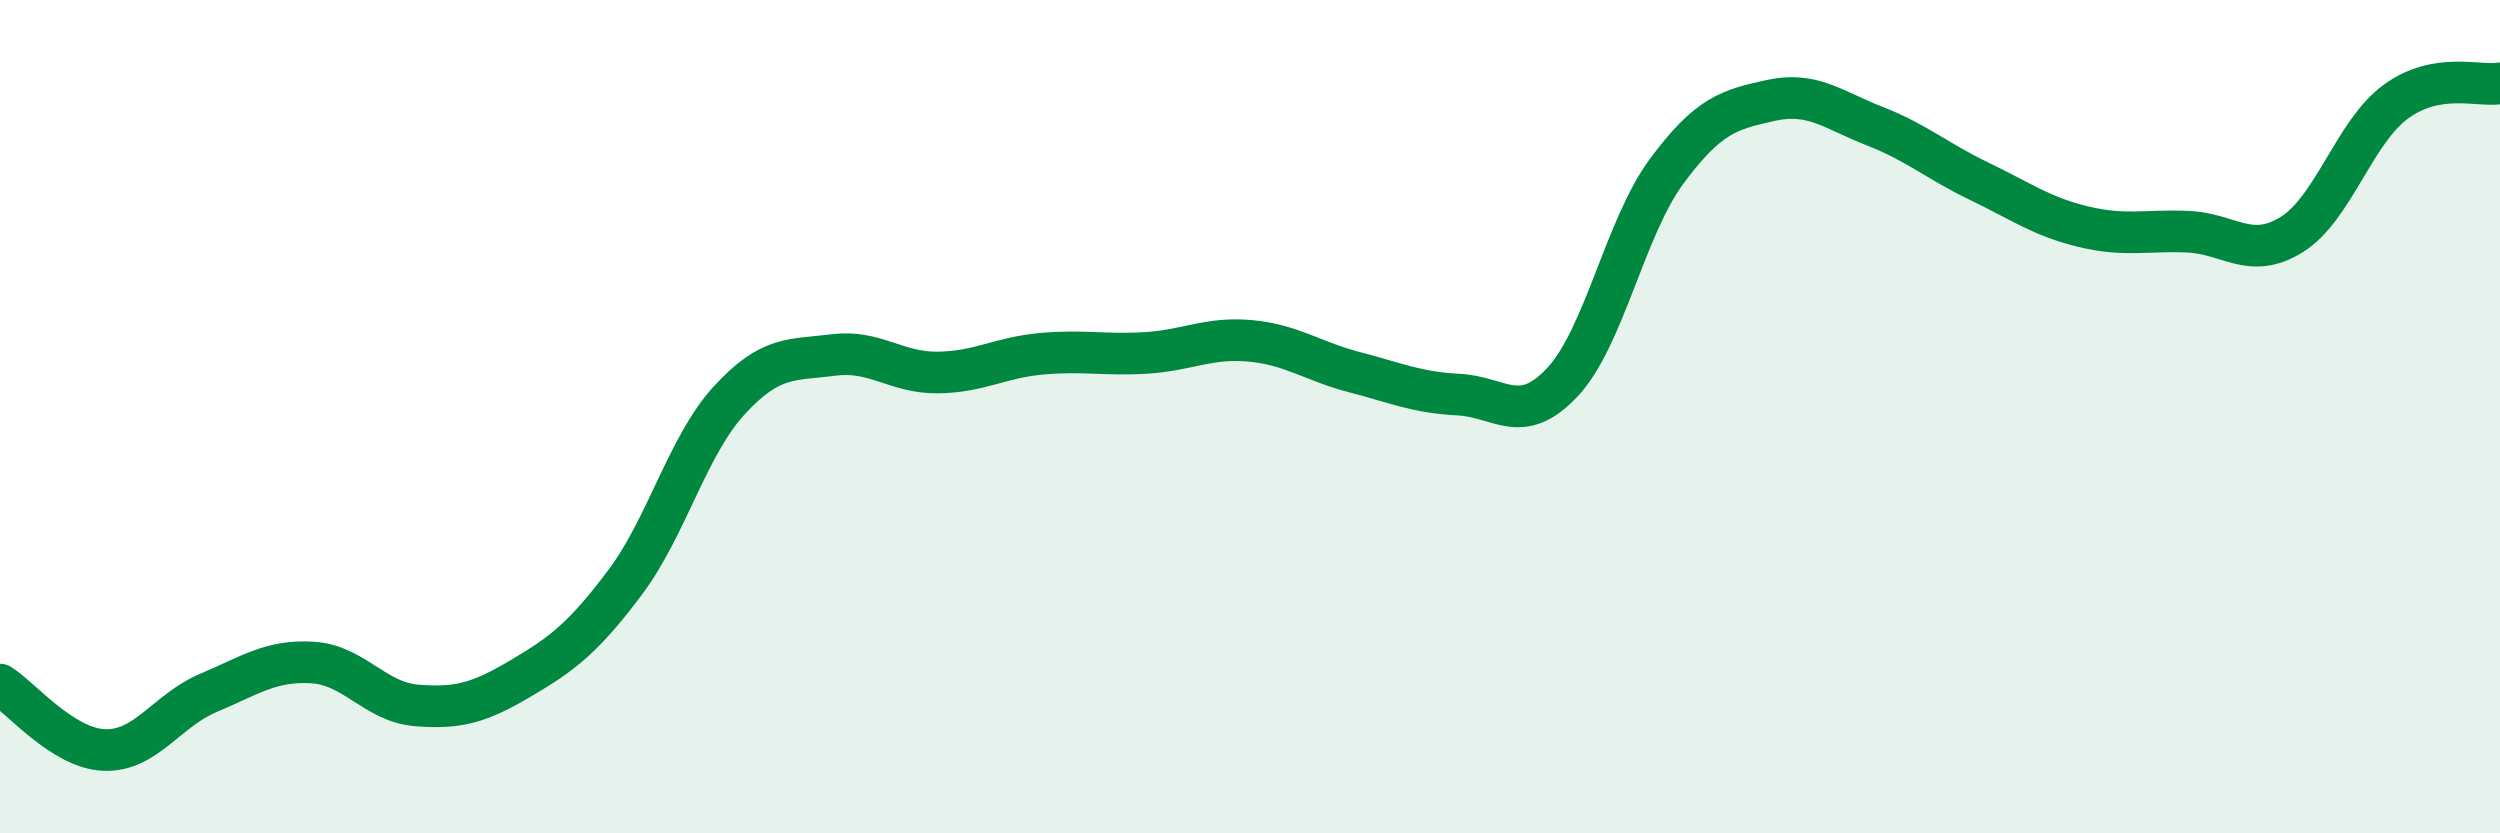
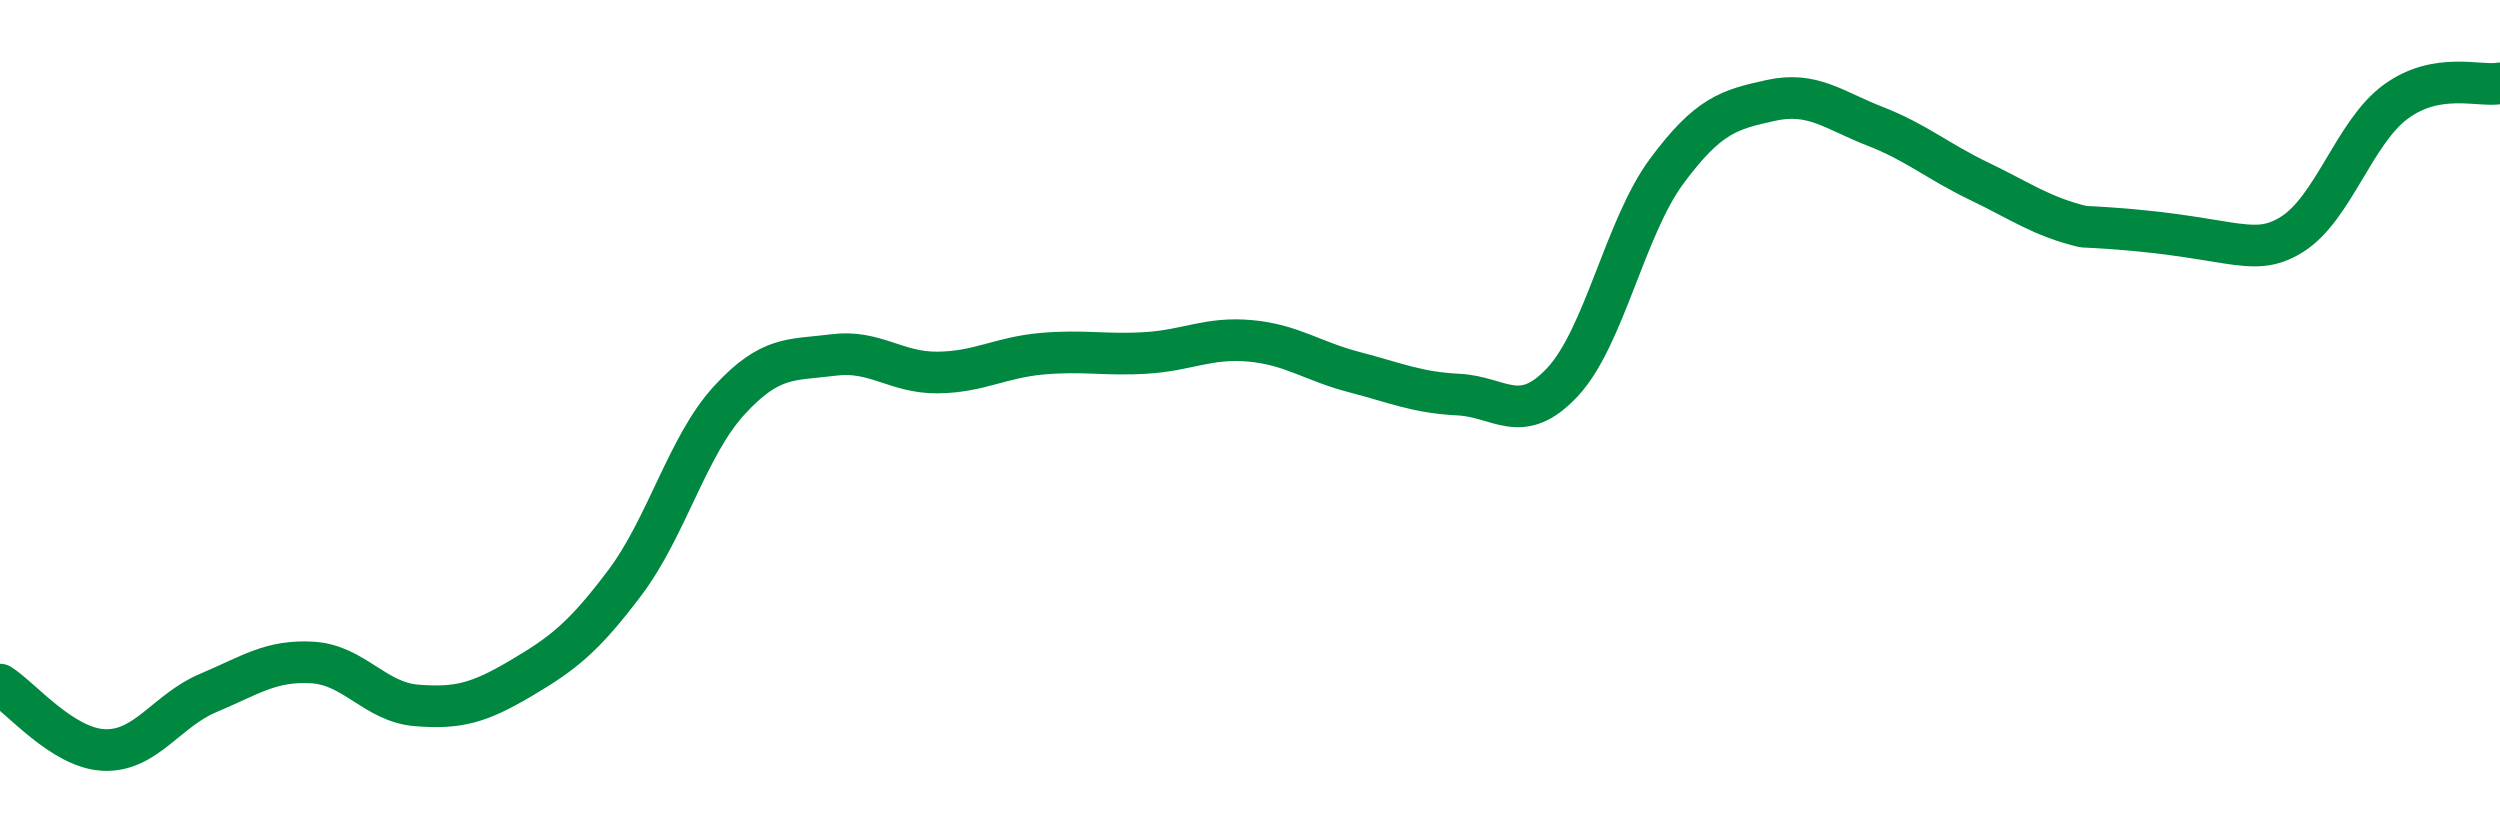
<svg xmlns="http://www.w3.org/2000/svg" width="60" height="20" viewBox="0 0 60 20">
-   <path d="M 0,16.43 C 0.5,16.74 1.5,17.96 2.5,18 C 3.5,18.04 4,17.05 5,16.63 C 6,16.21 6.5,15.84 7.5,15.9 C 8.5,15.96 9,16.85 10,16.93 C 11,17.01 11.5,16.87 12.5,16.28 C 13.5,15.69 14,15.31 15,13.98 C 16,12.65 16.5,10.7 17.5,9.61 C 18.5,8.52 19,8.65 20,8.52 C 21,8.39 21.5,8.95 22.5,8.94 C 23.5,8.93 24,8.58 25,8.49 C 26,8.4 26.5,8.53 27.5,8.47 C 28.5,8.41 29,8.09 30,8.18 C 31,8.27 31.5,8.67 32.5,8.93 C 33.5,9.19 34,9.42 35,9.47 C 36,9.52 36.5,10.24 37.5,9.17 C 38.5,8.1 39,5.46 40,4.11 C 41,2.76 41.5,2.63 42.5,2.41 C 43.5,2.19 44,2.64 45,3.03 C 46,3.42 46.5,3.87 47.5,4.35 C 48.5,4.83 49,5.2 50,5.44 C 51,5.68 51.5,5.52 52.5,5.56 C 53.5,5.6 54,6.25 55,5.63 C 56,5.01 56.5,3.17 57.5,2.44 C 58.5,1.71 59.5,2.09 60,2L60 20L0 20Z" fill="#008740" opacity="0.1" stroke-linecap="round" stroke-linejoin="round" />
-   <path d="M 0,16.43 C 0.5,16.74 1.5,17.96 2.5,18 C 3.5,18.04 4,17.05 5,16.63 C 6,16.21 6.5,15.84 7.5,15.9 C 8.5,15.96 9,16.85 10,16.93 C 11,17.01 11.5,16.87 12.5,16.28 C 13.5,15.69 14,15.31 15,13.98 C 16,12.65 16.5,10.7 17.5,9.61 C 18.5,8.52 19,8.65 20,8.52 C 21,8.39 21.5,8.95 22.5,8.94 C 23.5,8.93 24,8.58 25,8.49 C 26,8.4 26.5,8.53 27.5,8.47 C 28.5,8.41 29,8.09 30,8.18 C 31,8.27 31.5,8.67 32.5,8.93 C 33.5,9.19 34,9.42 35,9.47 C 36,9.52 36.5,10.24 37.5,9.17 C 38.5,8.1 39,5.46 40,4.11 C 41,2.76 41.5,2.63 42.5,2.41 C 43.5,2.19 44,2.64 45,3.03 C 46,3.42 46.5,3.87 47.5,4.35 C 48.5,4.83 49,5.2 50,5.44 C 51,5.68 51.5,5.52 52.5,5.56 C 53.5,5.6 54,6.25 55,5.63 C 56,5.01 56.5,3.17 57.5,2.44 C 58.5,1.71 59.5,2.09 60,2" stroke="#008740" stroke-width="1" fill="none" stroke-linecap="round" stroke-linejoin="round" />
+   <path d="M 0,16.43 C 0.5,16.74 1.5,17.96 2.5,18 C 3.5,18.04 4,17.05 5,16.63 C 6,16.21 6.5,15.84 7.5,15.9 C 8.5,15.96 9,16.85 10,16.93 C 11,17.01 11.5,16.87 12.5,16.28 C 13.5,15.69 14,15.31 15,13.98 C 16,12.65 16.5,10.7 17.5,9.61 C 18.5,8.52 19,8.65 20,8.52 C 21,8.39 21.5,8.95 22.5,8.94 C 23.5,8.93 24,8.58 25,8.49 C 26,8.4 26.5,8.53 27.5,8.47 C 28.5,8.41 29,8.09 30,8.18 C 31,8.27 31.5,8.67 32.5,8.93 C 33.5,9.19 34,9.42 35,9.47 C 36,9.52 36.5,10.24 37.5,9.17 C 38.5,8.1 39,5.46 40,4.11 C 41,2.76 41.5,2.63 42.5,2.41 C 43.5,2.19 44,2.64 45,3.03 C 46,3.42 46.5,3.87 47.5,4.35 C 48.5,4.83 49,5.2 50,5.44 C 53.5,5.6 54,6.25 55,5.63 C 56,5.01 56.5,3.17 57.5,2.44 C 58.5,1.71 59.5,2.09 60,2" stroke="#008740" stroke-width="1" fill="none" stroke-linecap="round" stroke-linejoin="round" />
</svg>